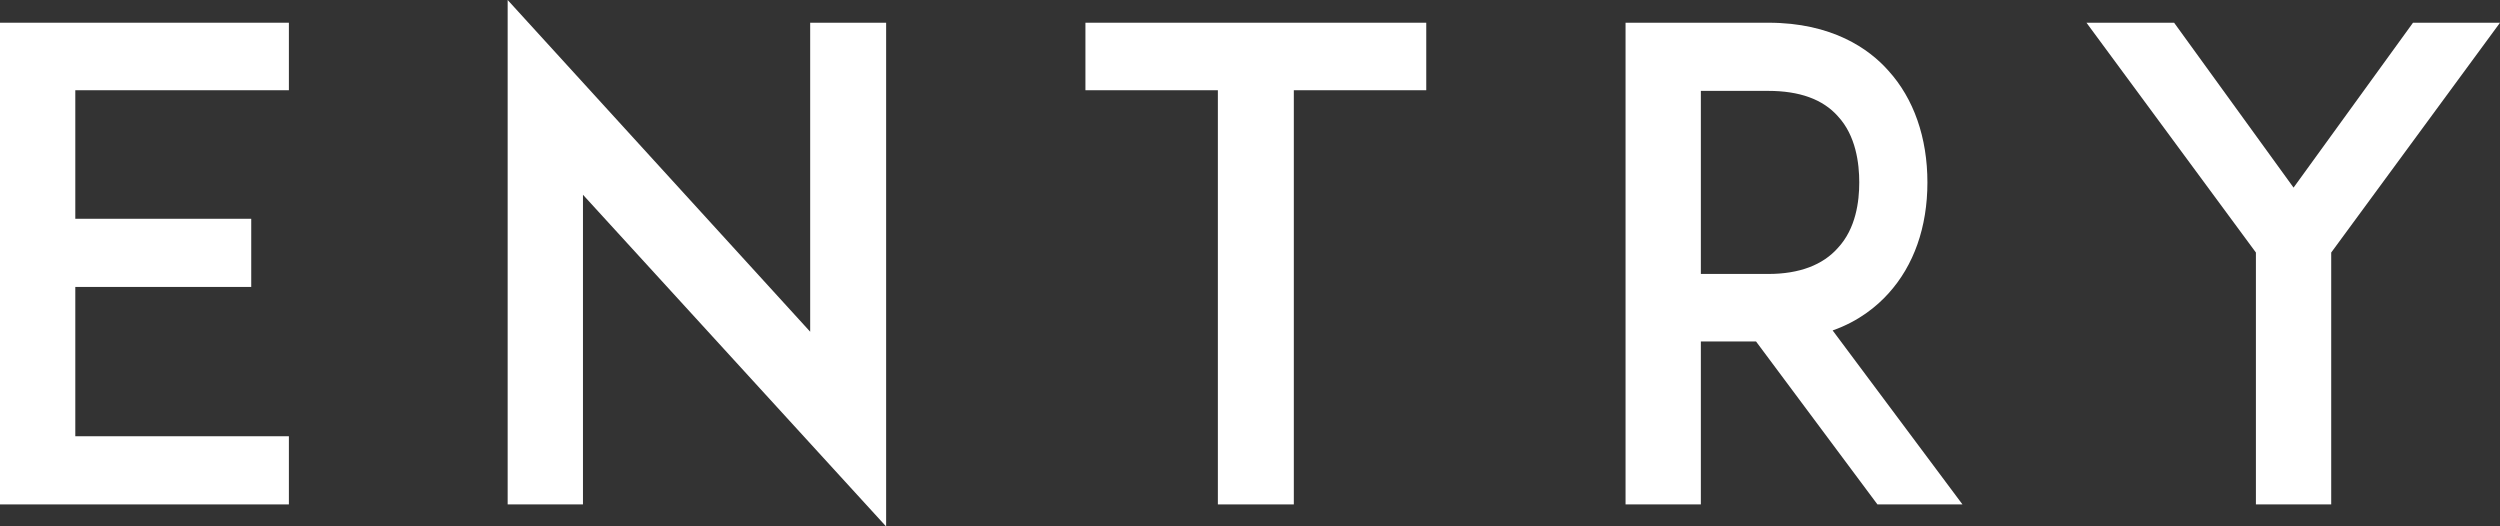
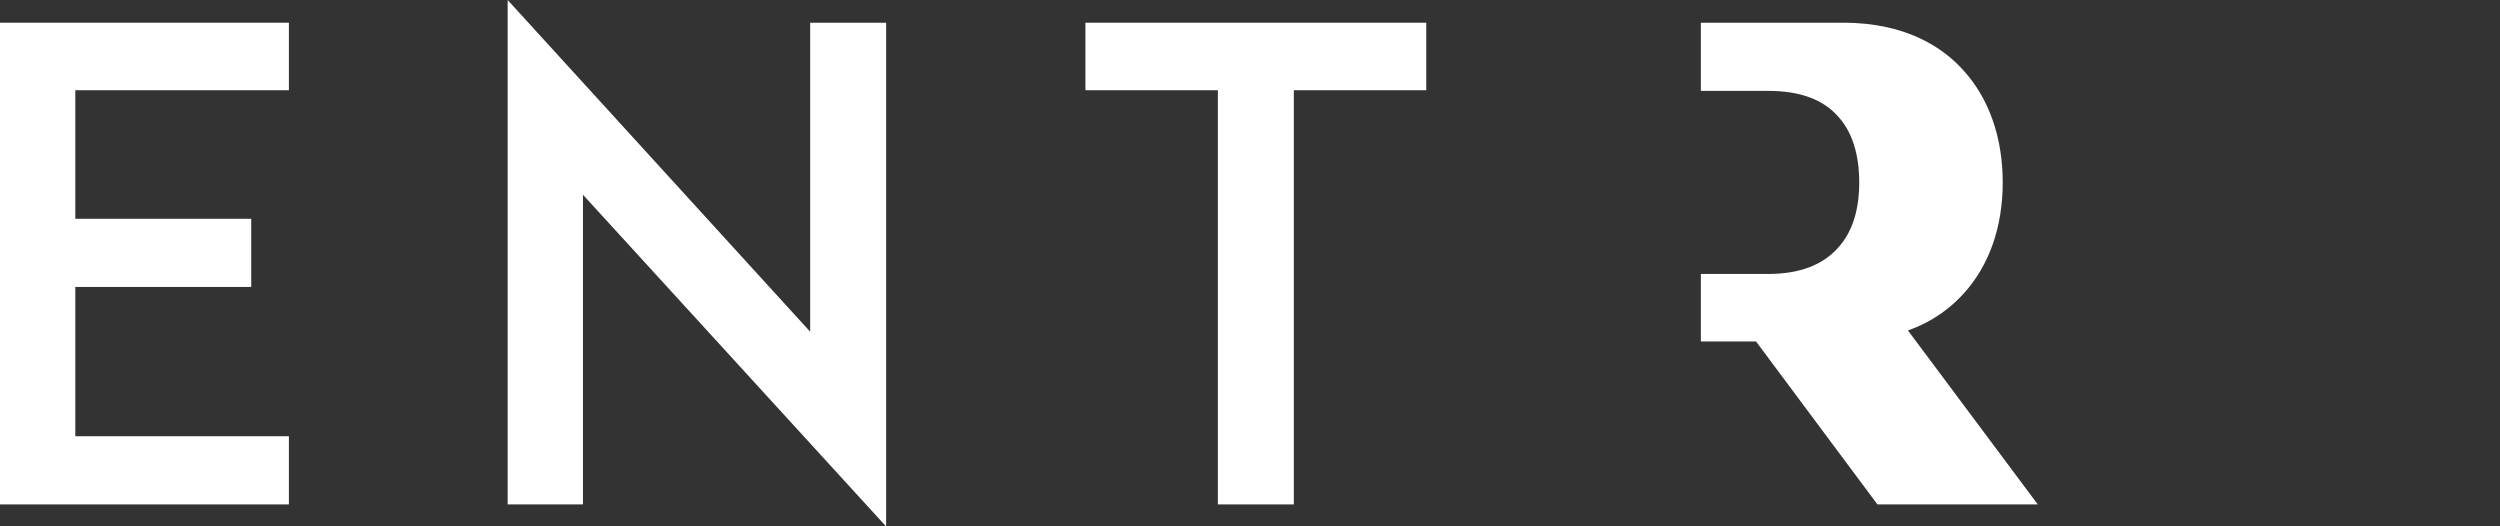
<svg xmlns="http://www.w3.org/2000/svg" width="77.02" height="16.22" viewBox="0 0 77.02 16.22">
  <rect x="0" y="0" width="77.02" height="16.22" fill="#333333" stroke="none" />
  <defs>
    <style>.d{fill:#fff;}</style>
  </defs>
  <g id="a" />
  <g id="b">
    <g id="c">
      <g>
        <path class="d" d="M2.32,6.74H7.74v2.1H2.32v4.6h6.58v2.1H0V.7H8.9V2.78H2.32v3.96Z" />
        <path class="d" d="M17.96,6V15.54h-2.32V0l9.32,10.22V.7h2.34v15.52L17.96,6Z" />
        <path class="d" d="M43.94,2.78h-4.08V15.54h-2.34V2.78h-4.08V.7h10.5V2.78Z" />
-         <path class="d" d="M60.46,15.54h-2.62l-3.74-5.02h-1.7v5.02h-2.32V.7h4.4c1.96,0,3.1,.8,3.7,1.48,.78,.86,1.2,2.06,1.2,3.44s-.42,2.56-1.2,3.42c-.36,.4-.92,.86-1.72,1.14l4,5.36Zm-5.98-7.1c.96,0,1.68-.28,2.14-.8,.56-.6,.66-1.44,.66-2.02s-.1-1.44-.66-2.04c-.46-.52-1.18-.78-2.14-.78h-2.08v5.64h2.08Z" />
-         <path class="d" d="M71.82,7.78v7.76h-2.32V7.78l-5.22-7.08h2.7l3.68,5.08,3.68-5.08h2.68l-5.2,7.08Z" />
+         <path class="d" d="M60.46,15.54h-2.62l-3.74-5.02h-1.7v5.02V.7h4.4c1.96,0,3.1,.8,3.7,1.48,.78,.86,1.2,2.06,1.2,3.44s-.42,2.56-1.2,3.42c-.36,.4-.92,.86-1.72,1.14l4,5.36Zm-5.98-7.1c.96,0,1.68-.28,2.14-.8,.56-.6,.66-1.44,.66-2.02s-.1-1.44-.66-2.04c-.46-.52-1.18-.78-2.14-.78h-2.08v5.64h2.08Z" />
      </g>
    </g>
  </g>
</svg>